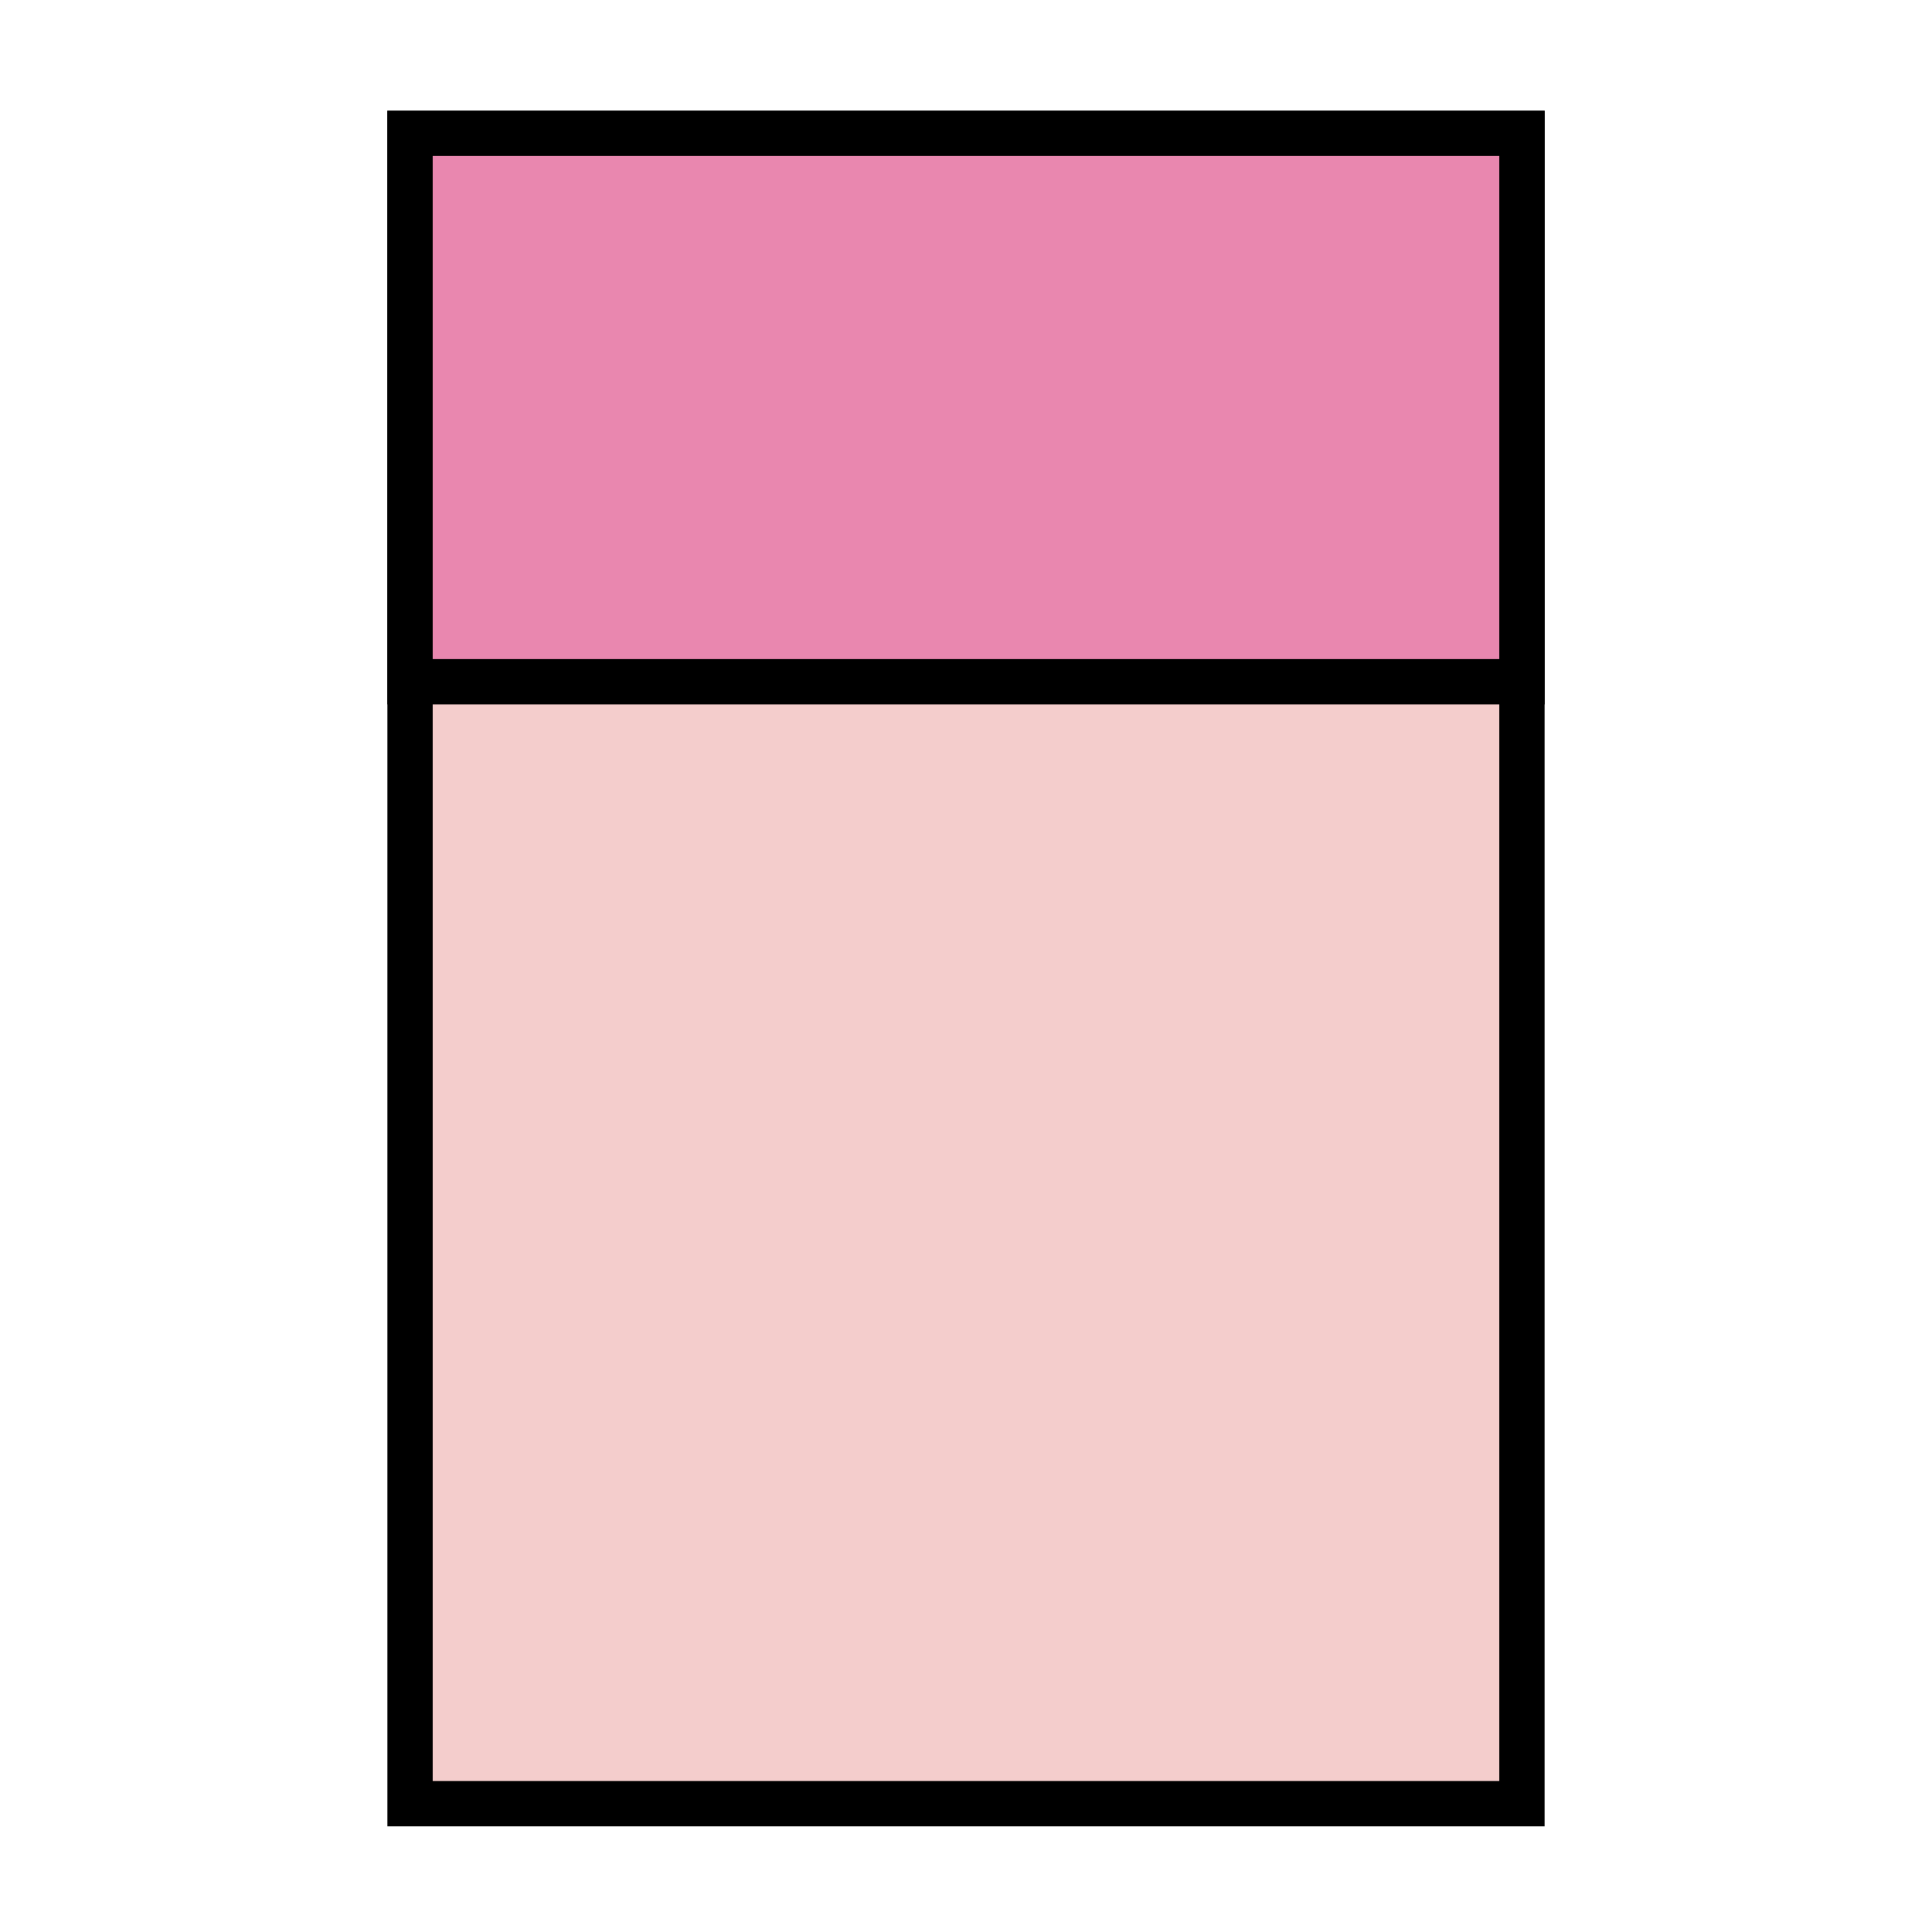
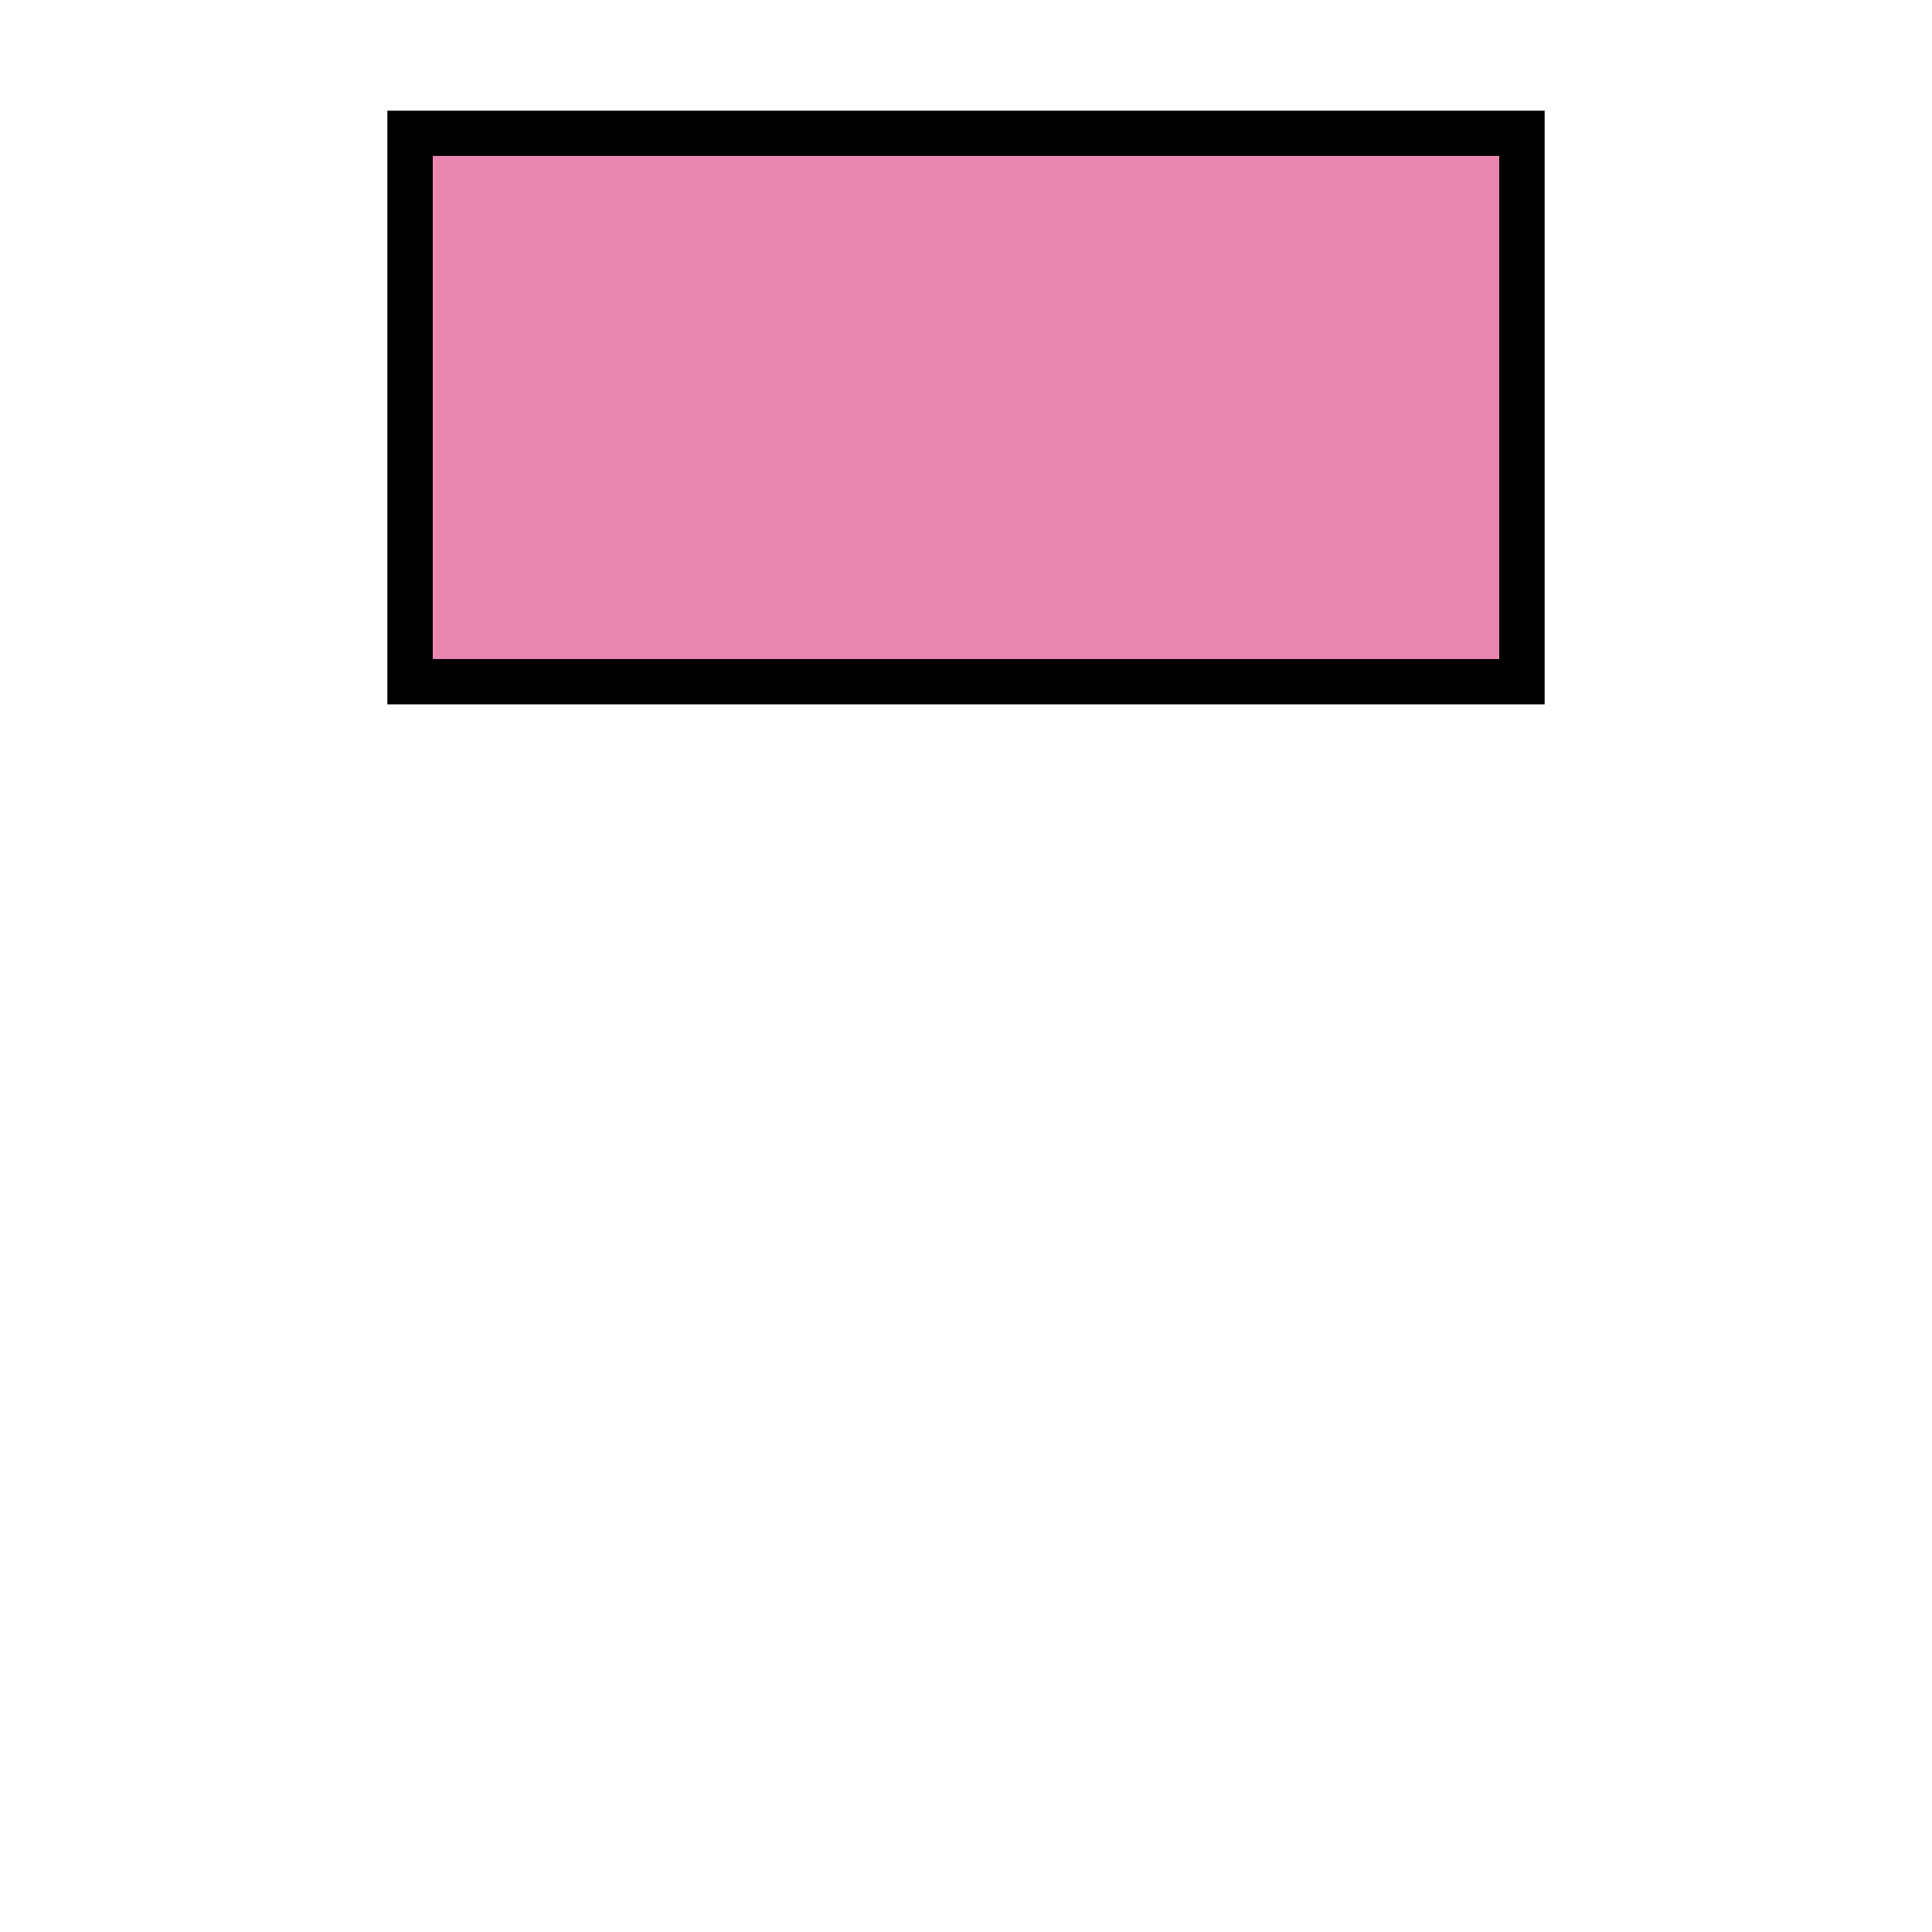
<svg xmlns="http://www.w3.org/2000/svg" version="1.1" width="384" height="384">
  <svg width="384" height="384" viewBox="0 0 384 384" fill="none">
-     <rect x="81.5" y="26.5" width="221" height="332" fill="#F4CDCC" stroke="black" stroke-width="9" />
    <rect x="81.5" y="26.5" width="221" height="109" fill="#E987AF" stroke="black" stroke-width="9" />
  </svg>
  <style>@media (prefers-color-scheme: light) { :root { filter: none; } }
@media (prefers-color-scheme: dark) { :root { filter: none; } }
</style>
</svg>